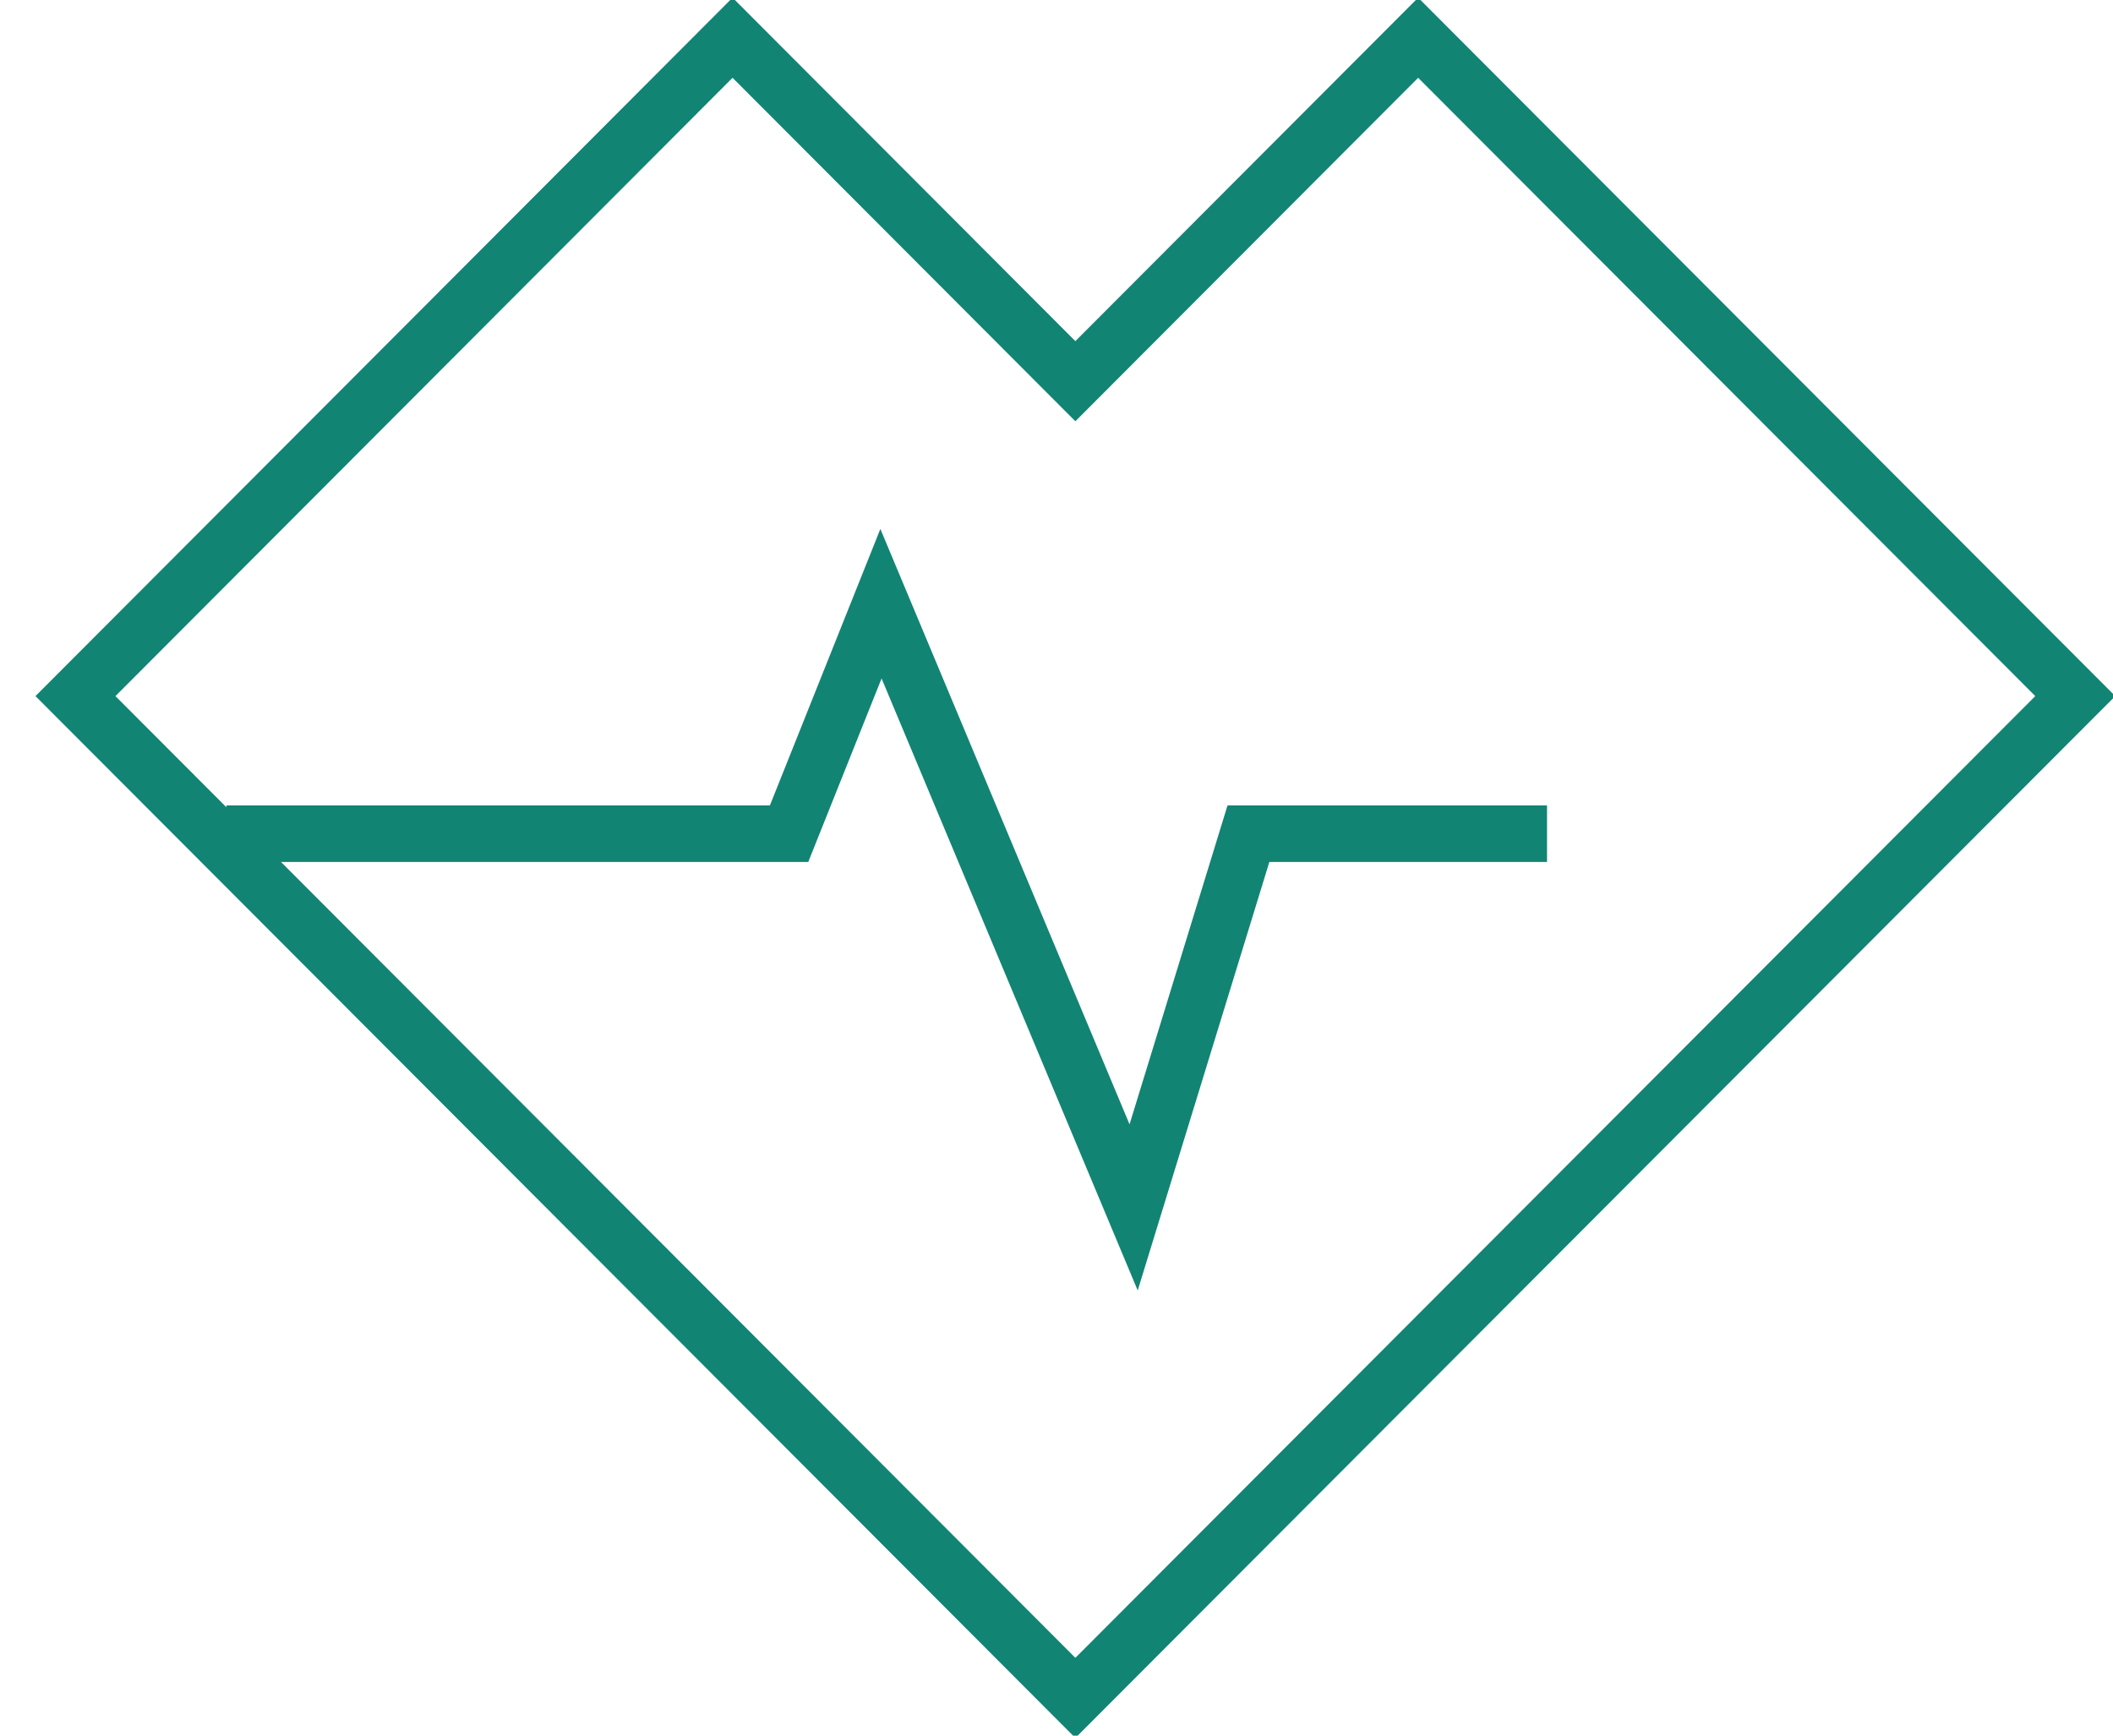
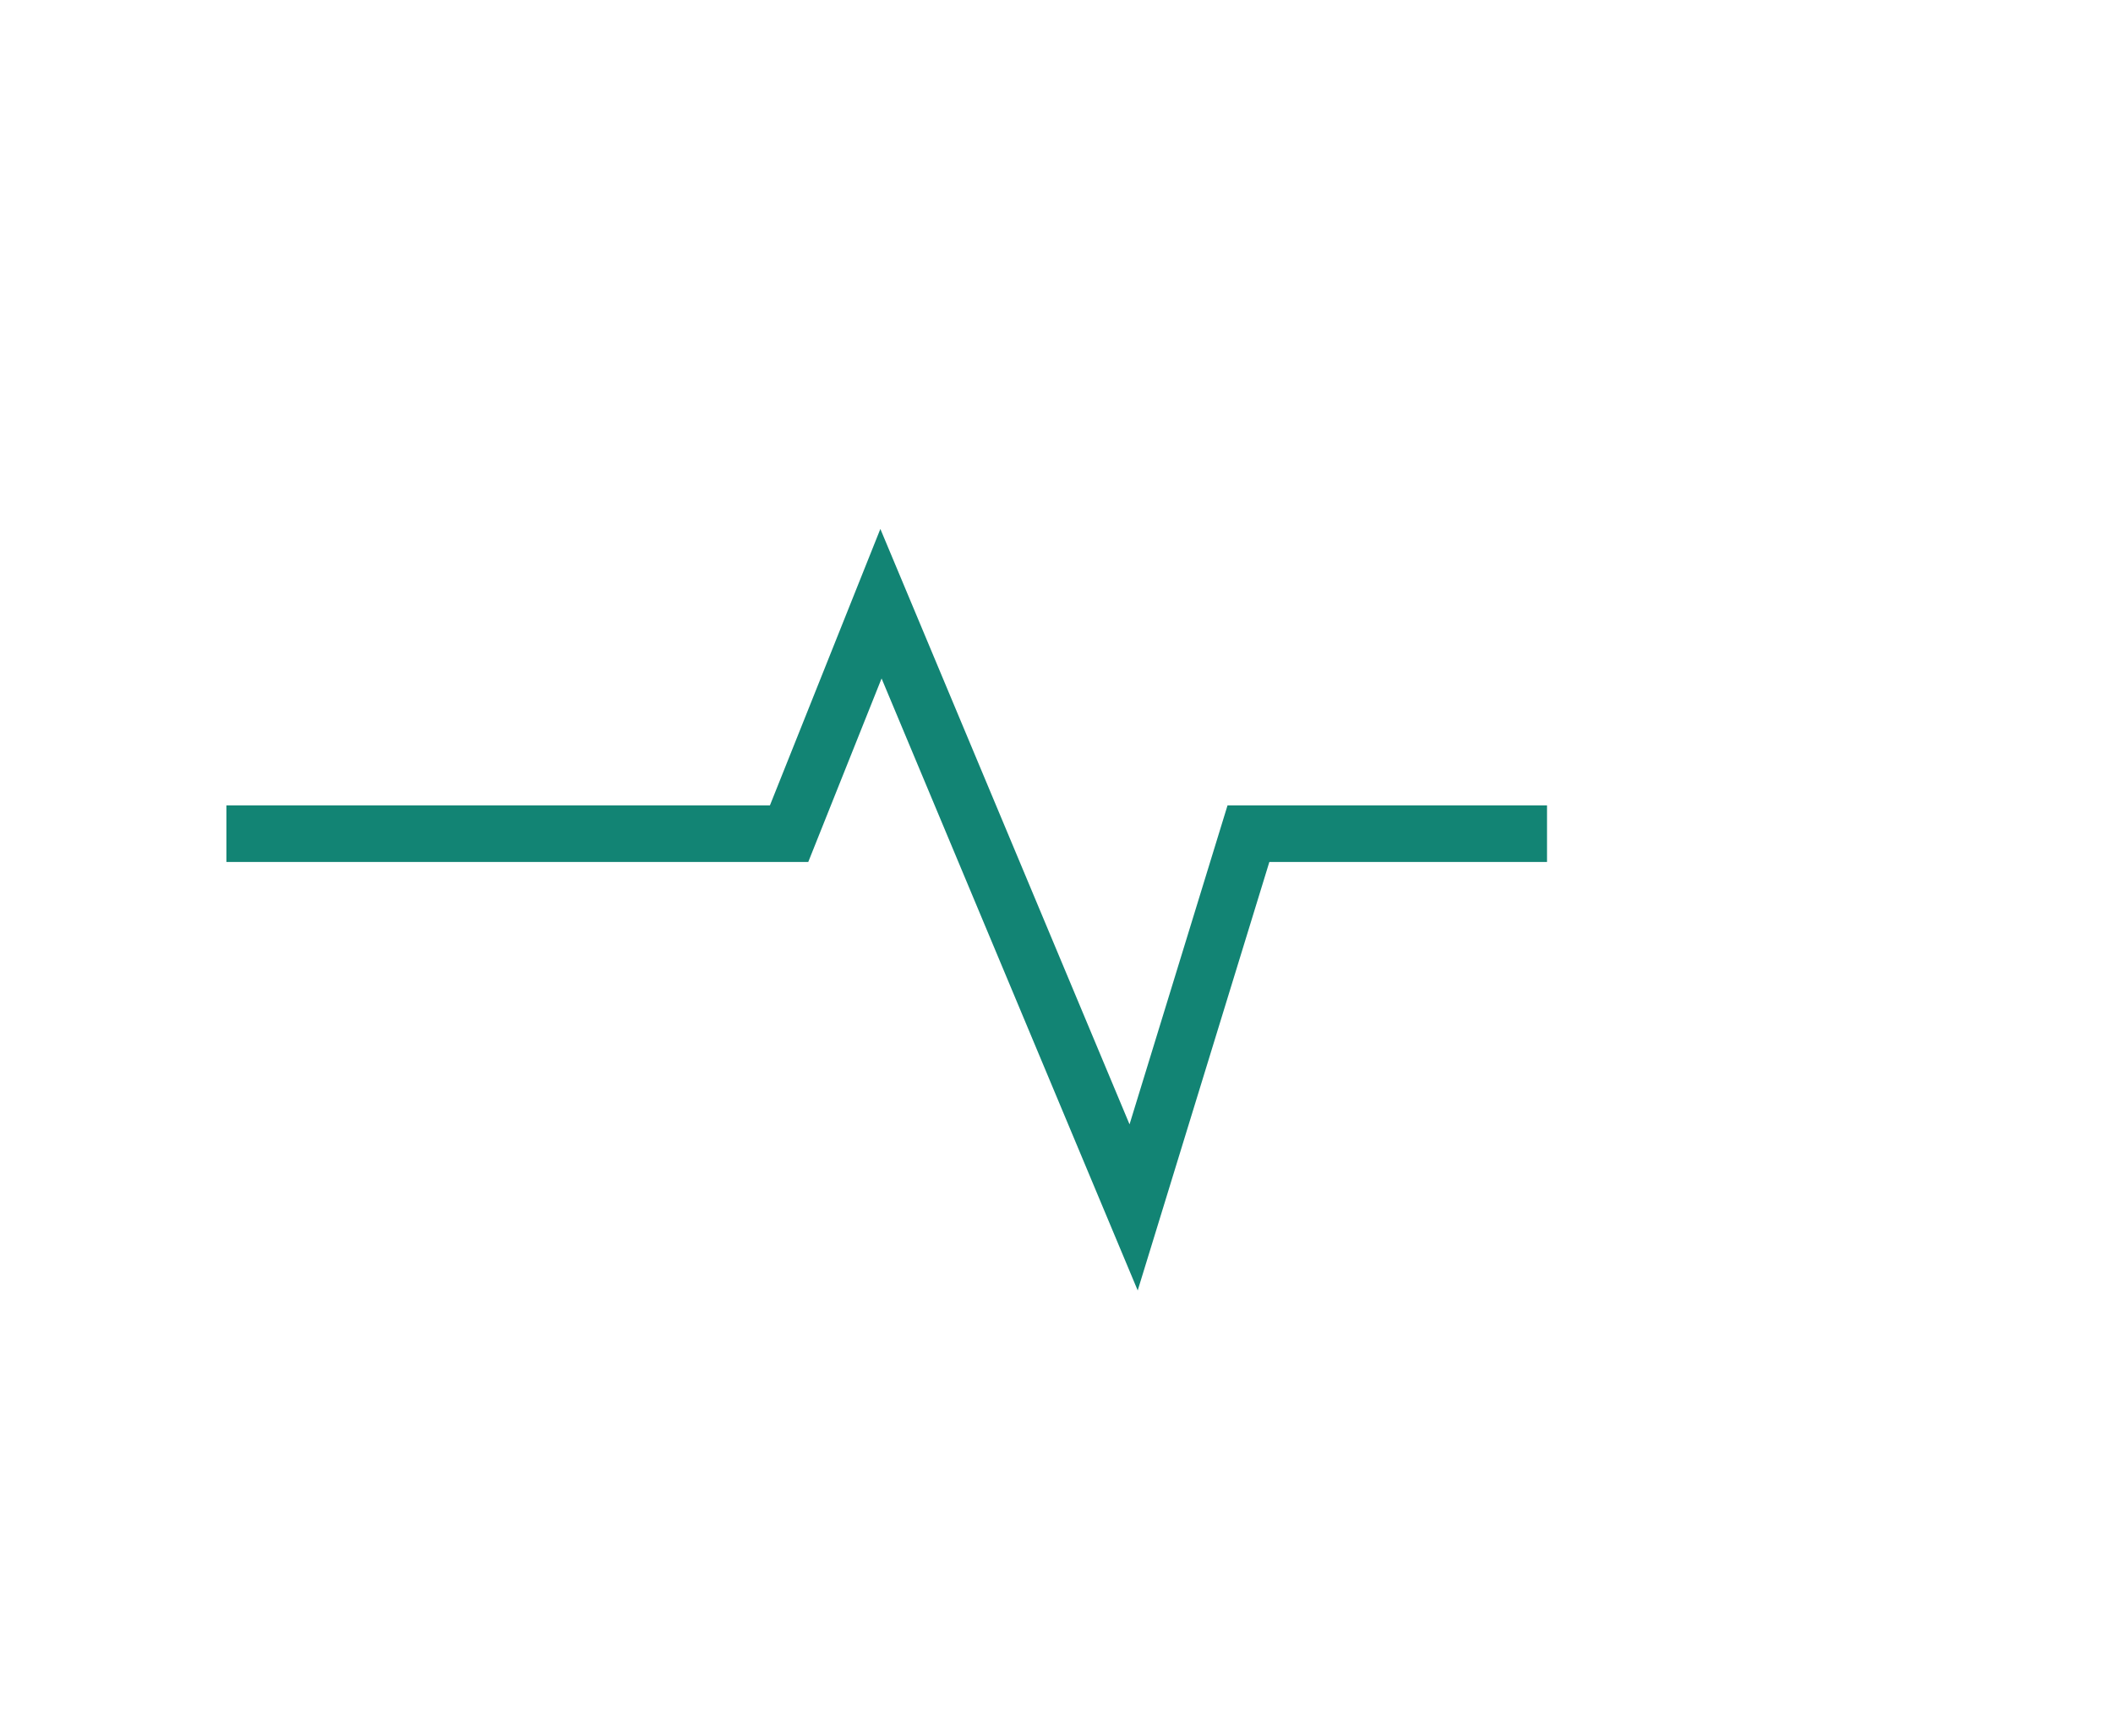
<svg xmlns="http://www.w3.org/2000/svg" width="56" height="46" viewBox="0 0 56 46">
  <g fill="none" fill-rule="evenodd" stroke="#128474" stroke-width="1.5">
    <path d="M6 22.095h14.913L23.348 16l6.696 16 3.043-9.905H41" />
-     <path d="M55 18.449L37.585 1 28.5 10.103 19.415 1 2 18.449l9.085 9.102 8.33 8.346L28.5 45l17.415-17.449z" />
  </g>
</svg>